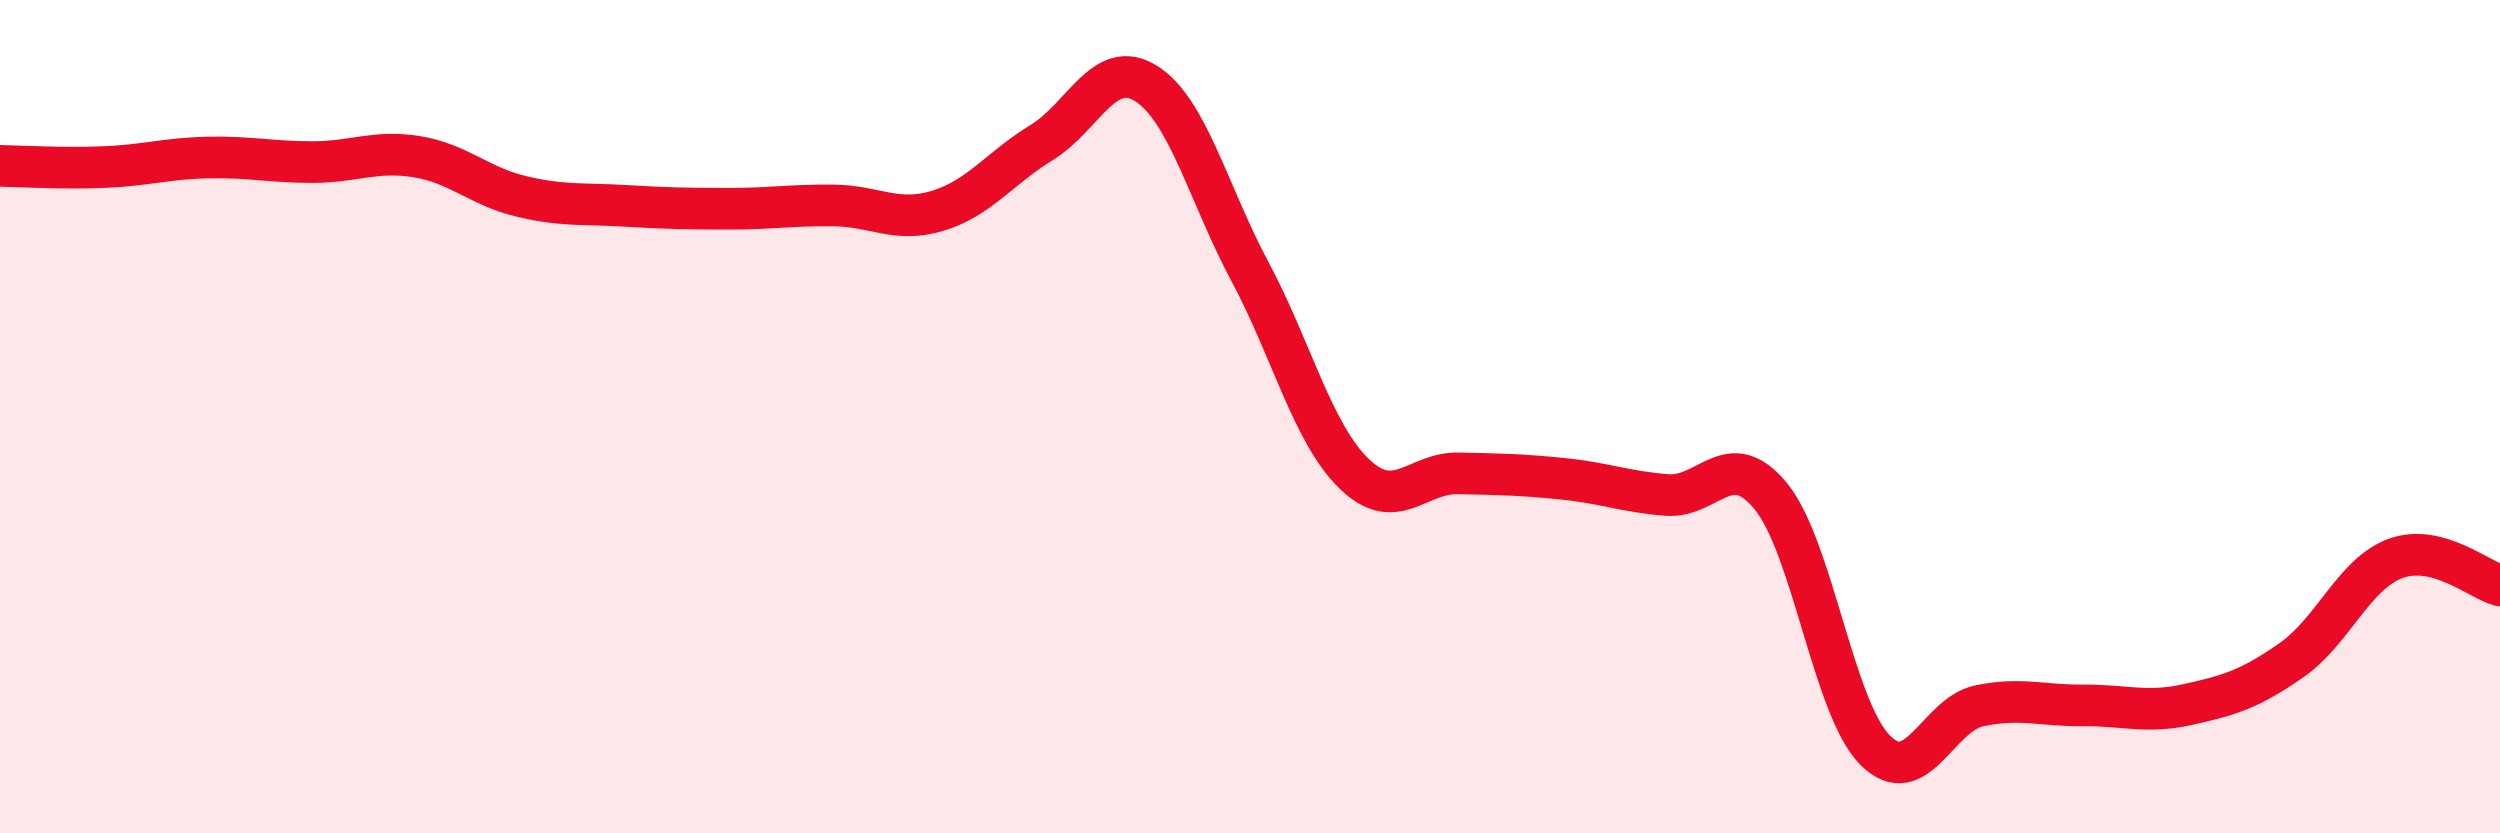
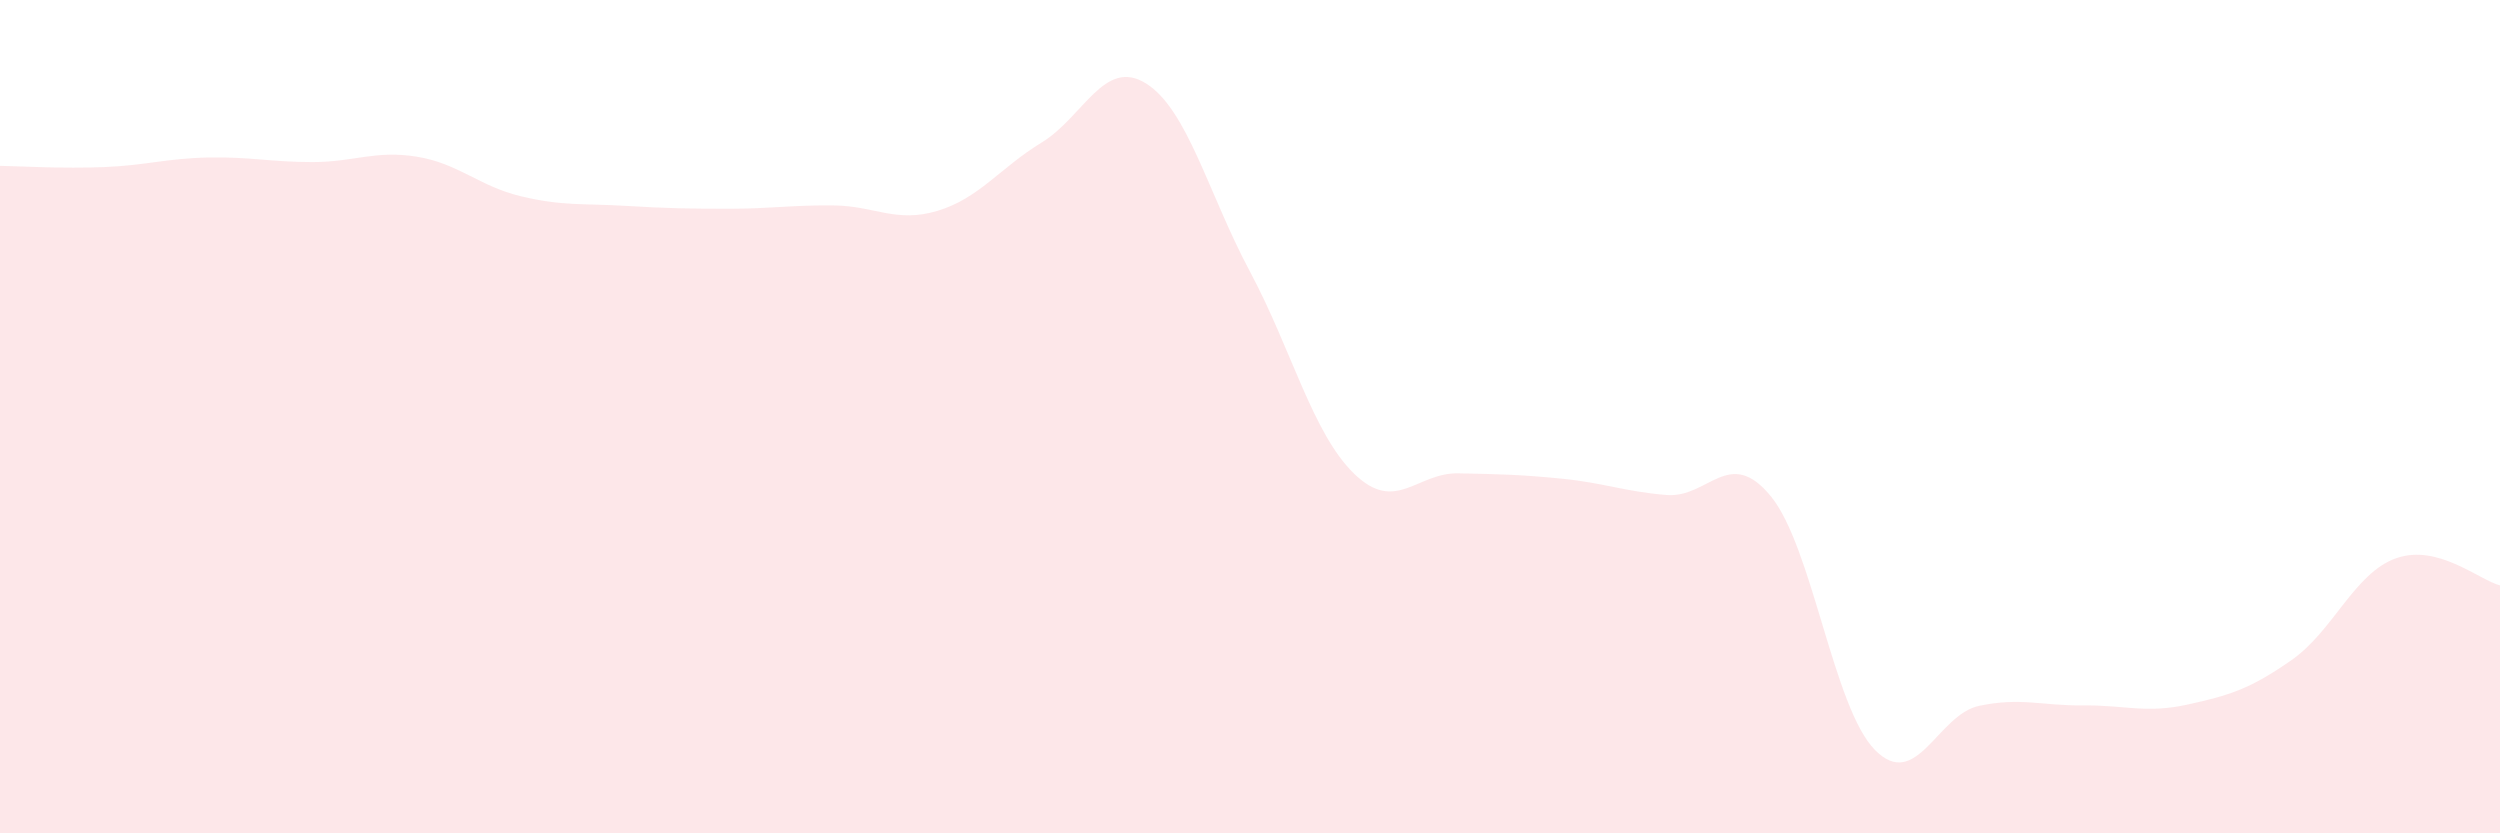
<svg xmlns="http://www.w3.org/2000/svg" width="60" height="20" viewBox="0 0 60 20">
  <path d="M 0,3.98 C 0.5,3.99 1.5,4.05 2.5,4.01 C 3.5,3.97 4,3.8 5,3.78 C 6,3.76 6.5,3.89 7.5,3.89 C 8.5,3.89 9,3.6 10,3.76 C 11,3.92 11.5,4.47 12.5,4.71 C 13.5,4.95 14,4.88 15,4.94 C 16,5 16.5,5.01 17.5,5.01 C 18.5,5.01 19,4.92 20,4.93 C 21,4.94 21.5,5.36 22.5,5.06 C 23.5,4.76 24,4.03 25,3.42 C 26,2.81 26.5,1.38 27.5,2 C 28.5,2.62 29,4.65 30,6.52 C 31,8.39 31.5,10.4 32.5,11.37 C 33.5,12.34 34,11.34 35,11.36 C 36,11.38 36.5,11.39 37.5,11.49 C 38.5,11.59 39,11.8 40,11.88 C 41,11.96 41.5,10.69 42.5,11.91 C 43.5,13.13 44,16.99 45,18 C 46,19.01 46.5,17.15 47.5,16.94 C 48.5,16.73 49,16.94 50,16.93 C 51,16.92 51.5,17.13 52.5,16.91 C 53.5,16.69 54,16.54 55,15.84 C 56,15.14 56.5,13.76 57.5,13.4 C 58.5,13.04 59.5,13.92 60,14.05L60 20L0 20Z" fill="#EB0A25" opacity="0.1" stroke-linecap="round" stroke-linejoin="round" />
-   <path d="M 0,3.98 C 0.5,3.99 1.5,4.05 2.5,4.01 C 3.5,3.97 4,3.8 5,3.78 C 6,3.76 6.5,3.89 7.5,3.89 C 8.5,3.89 9,3.6 10,3.76 C 11,3.92 11.5,4.47 12.5,4.71 C 13.5,4.95 14,4.88 15,4.94 C 16,5 16.5,5.01 17.5,5.01 C 18.5,5.01 19,4.92 20,4.93 C 21,4.94 21.5,5.36 22.5,5.06 C 23.5,4.76 24,4.03 25,3.42 C 26,2.81 26.5,1.38 27.5,2 C 28.5,2.62 29,4.65 30,6.52 C 31,8.39 31.5,10.4 32.5,11.37 C 33.5,12.34 34,11.34 35,11.36 C 36,11.38 36.5,11.39 37.5,11.49 C 38.5,11.59 39,11.8 40,11.88 C 41,11.96 41.5,10.69 42.5,11.91 C 43.5,13.13 44,16.99 45,18 C 46,19.01 46.5,17.15 47.5,16.94 C 48.5,16.73 49,16.94 50,16.93 C 51,16.92 51.5,17.13 52.5,16.91 C 53.5,16.69 54,16.54 55,15.84 C 56,15.14 56.5,13.76 57.5,13.4 C 58.5,13.04 59.5,13.92 60,14.05" stroke="#EB0A25" stroke-width="1" fill="none" stroke-linecap="round" stroke-linejoin="round" />
</svg>